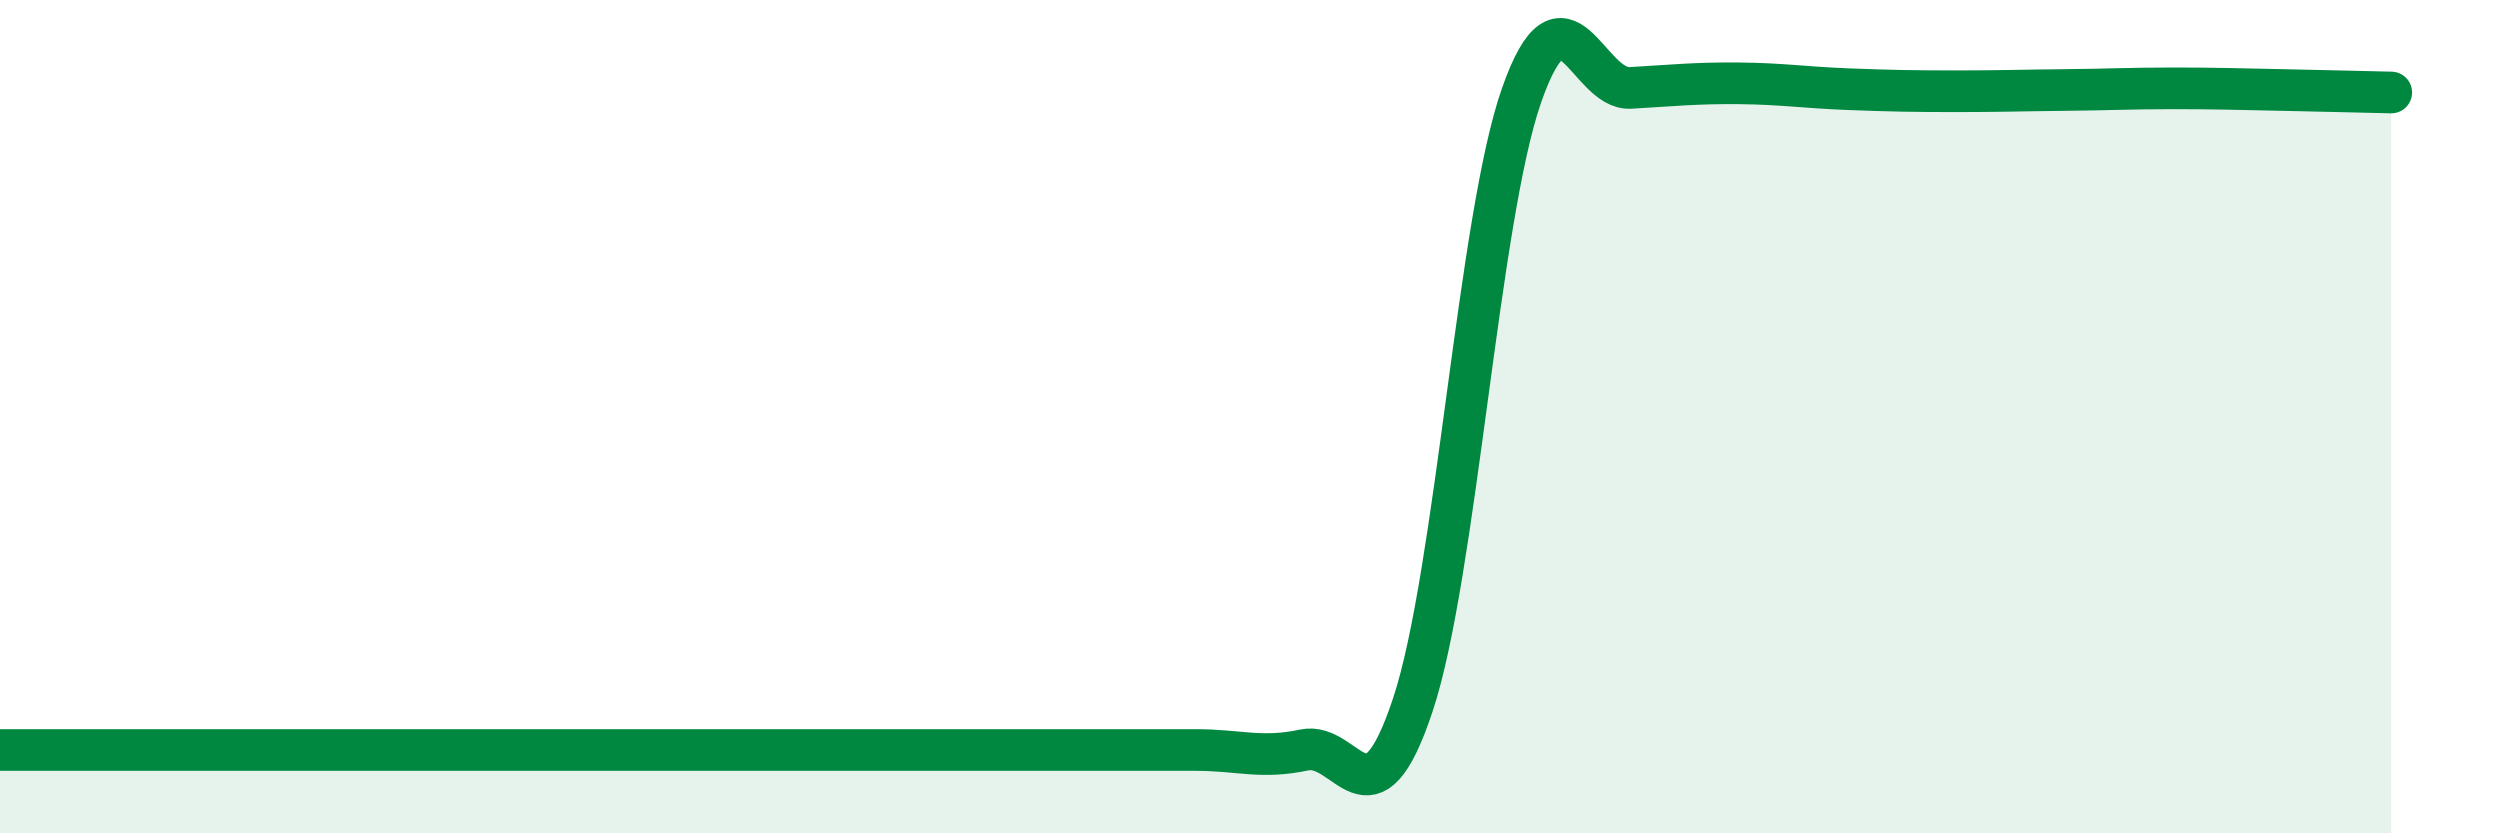
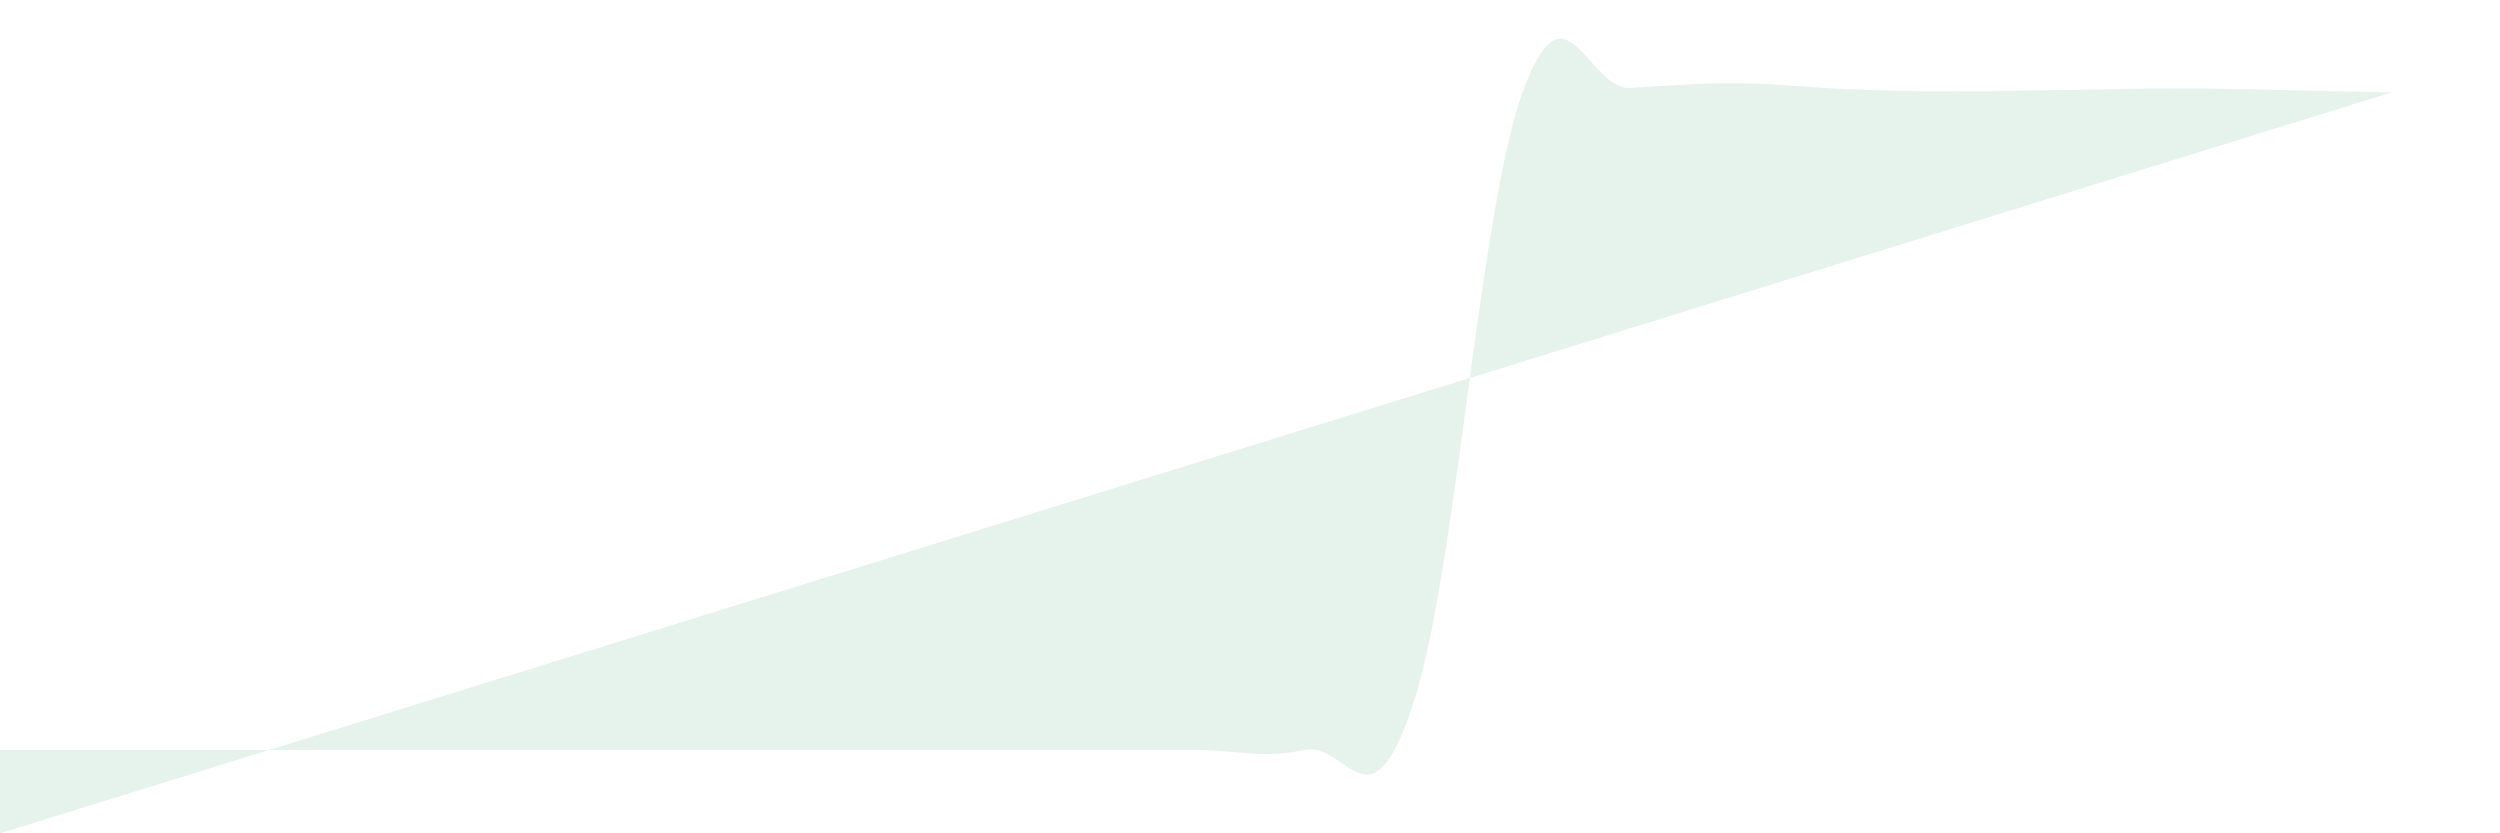
<svg xmlns="http://www.w3.org/2000/svg" width="60" height="20" viewBox="0 0 60 20">
-   <path d="M 0,18 C 0.52,18 1.57,18 2.61,18 C 3.65,18 4.18,18 5.22,18 C 6.26,18 6.79,18 7.83,18 C 8.87,18 9.39,18 10.43,18 C 11.47,18 12,18 13.04,18 C 14.08,18 14.61,18 15.65,18 C 16.69,18 17.22,18 18.26,18 C 19.3,18 19.83,18 20.87,18 C 21.91,18 22.44,18 23.48,18 C 24.52,18 25.05,18 26.09,18 C 27.13,18 27.66,18 28.7,18 C 29.74,18 30.26,18.22 31.3,18 C 32.34,17.78 32.87,20.05 33.91,16.91 C 34.95,13.77 35.48,5.24 36.52,2.28 C 37.56,-0.68 38.09,2.17 39.13,2.11 C 40.17,2.05 40.7,1.99 41.74,2 C 42.78,2.01 43.31,2.1 44.35,2.14 C 45.39,2.18 45.92,2.19 46.96,2.19 C 48,2.19 48.53,2.17 49.57,2.16 C 50.61,2.15 51.13,2.12 52.17,2.12 C 53.21,2.12 53.74,2.14 54.78,2.16 C 55.82,2.18 56.87,2.21 57.39,2.22L57.39 20L0 20Z" fill="#008740" opacity="0.1" stroke-linecap="round" stroke-linejoin="round" />
-   <path d="M 0,18 C 0.52,18 1.57,18 2.61,18 C 3.65,18 4.18,18 5.22,18 C 6.26,18 6.79,18 7.83,18 C 8.87,18 9.39,18 10.43,18 C 11.47,18 12,18 13.04,18 C 14.08,18 14.61,18 15.65,18 C 16.69,18 17.22,18 18.26,18 C 19.3,18 19.83,18 20.87,18 C 21.91,18 22.44,18 23.48,18 C 24.52,18 25.05,18 26.09,18 C 27.13,18 27.66,18 28.7,18 C 29.74,18 30.26,18.22 31.3,18 C 32.34,17.78 32.87,20.05 33.91,16.91 C 34.95,13.77 35.48,5.24 36.52,2.28 C 37.56,-0.68 38.09,2.17 39.13,2.11 C 40.17,2.05 40.7,1.99 41.74,2 C 42.78,2.01 43.31,2.1 44.35,2.14 C 45.39,2.18 45.92,2.19 46.96,2.19 C 48,2.19 48.53,2.17 49.57,2.16 C 50.61,2.15 51.13,2.12 52.17,2.12 C 53.21,2.12 53.74,2.14 54.78,2.16 C 55.82,2.18 56.87,2.21 57.39,2.22" stroke="#008740" stroke-width="1" fill="none" stroke-linecap="round" stroke-linejoin="round" />
+   <path d="M 0,18 C 0.52,18 1.57,18 2.61,18 C 3.65,18 4.18,18 5.22,18 C 6.26,18 6.79,18 7.83,18 C 8.87,18 9.39,18 10.43,18 C 11.47,18 12,18 13.04,18 C 14.08,18 14.61,18 15.65,18 C 16.69,18 17.22,18 18.26,18 C 19.3,18 19.83,18 20.87,18 C 21.91,18 22.44,18 23.48,18 C 24.52,18 25.05,18 26.09,18 C 27.13,18 27.66,18 28.7,18 C 29.74,18 30.26,18.22 31.3,18 C 32.34,17.78 32.87,20.05 33.91,16.91 C 34.95,13.77 35.48,5.24 36.52,2.28 C 37.56,-0.68 38.09,2.17 39.13,2.11 C 40.17,2.05 40.7,1.99 41.74,2 C 42.78,2.01 43.31,2.1 44.35,2.14 C 45.39,2.18 45.92,2.19 46.96,2.19 C 48,2.19 48.53,2.17 49.57,2.16 C 50.61,2.15 51.13,2.12 52.17,2.12 C 53.21,2.12 53.74,2.14 54.78,2.16 C 55.82,2.18 56.87,2.21 57.39,2.22L0 20Z" fill="#008740" opacity="0.1" stroke-linecap="round" stroke-linejoin="round" />
</svg>